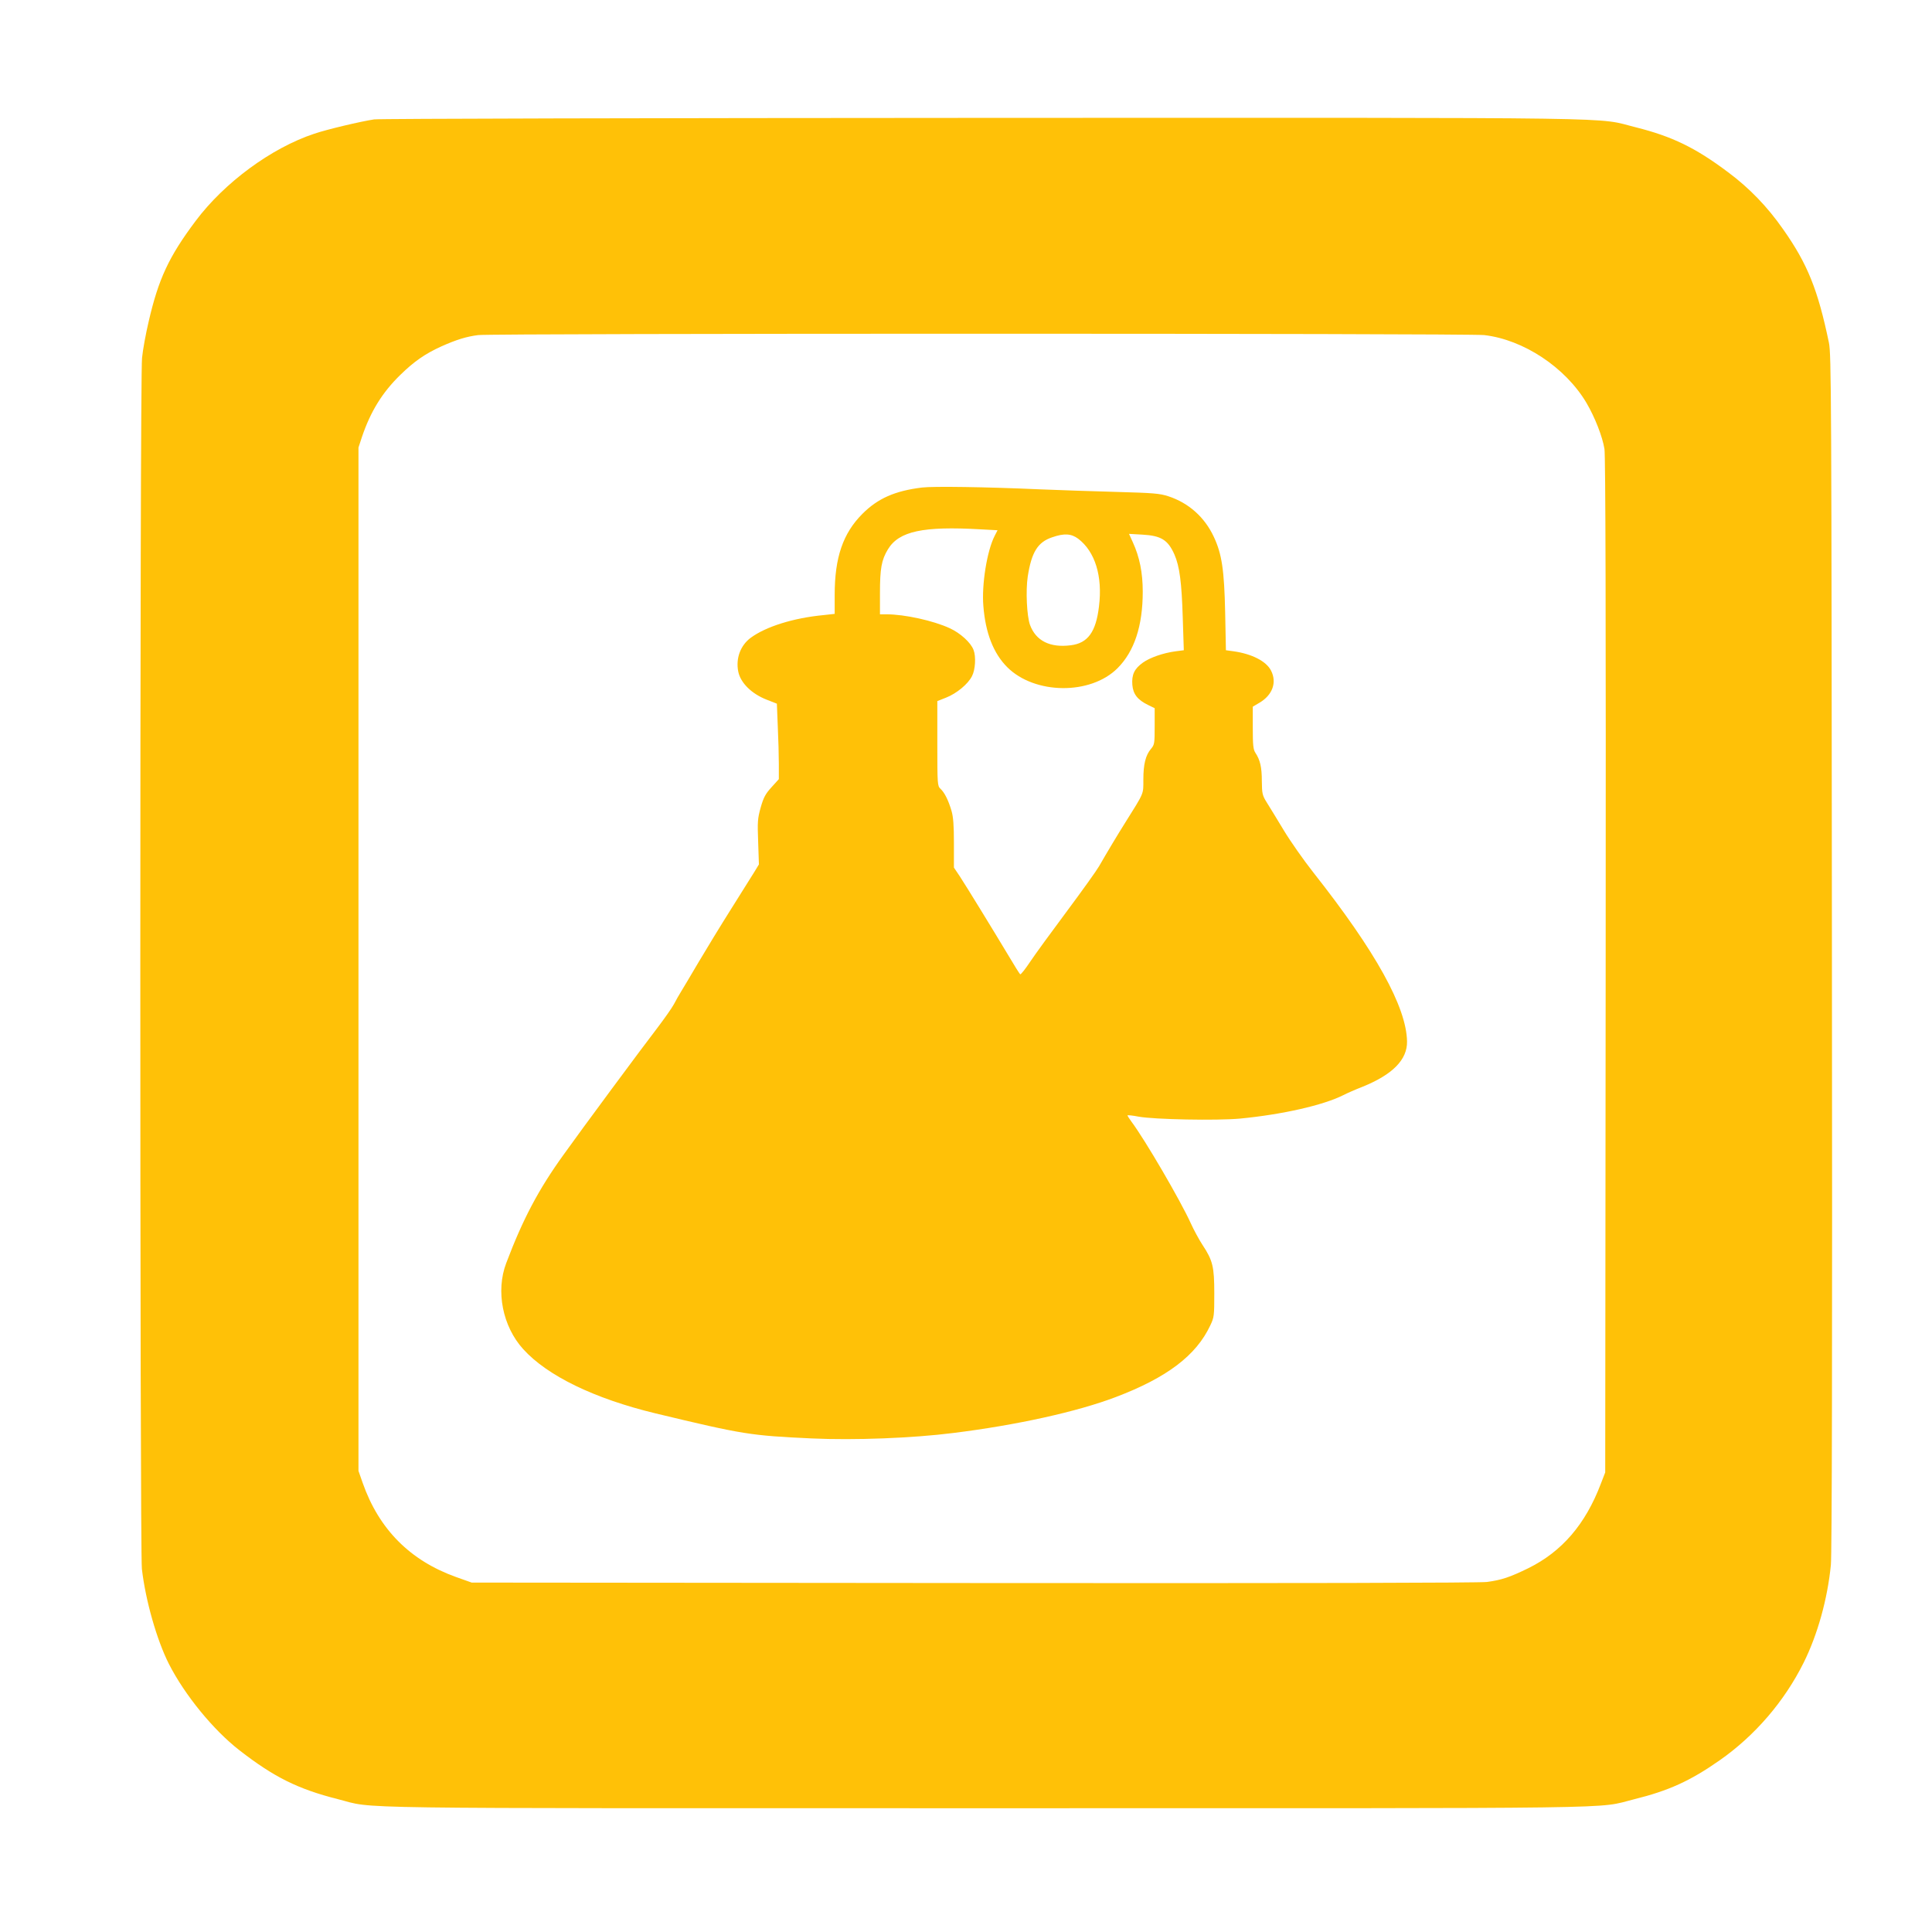
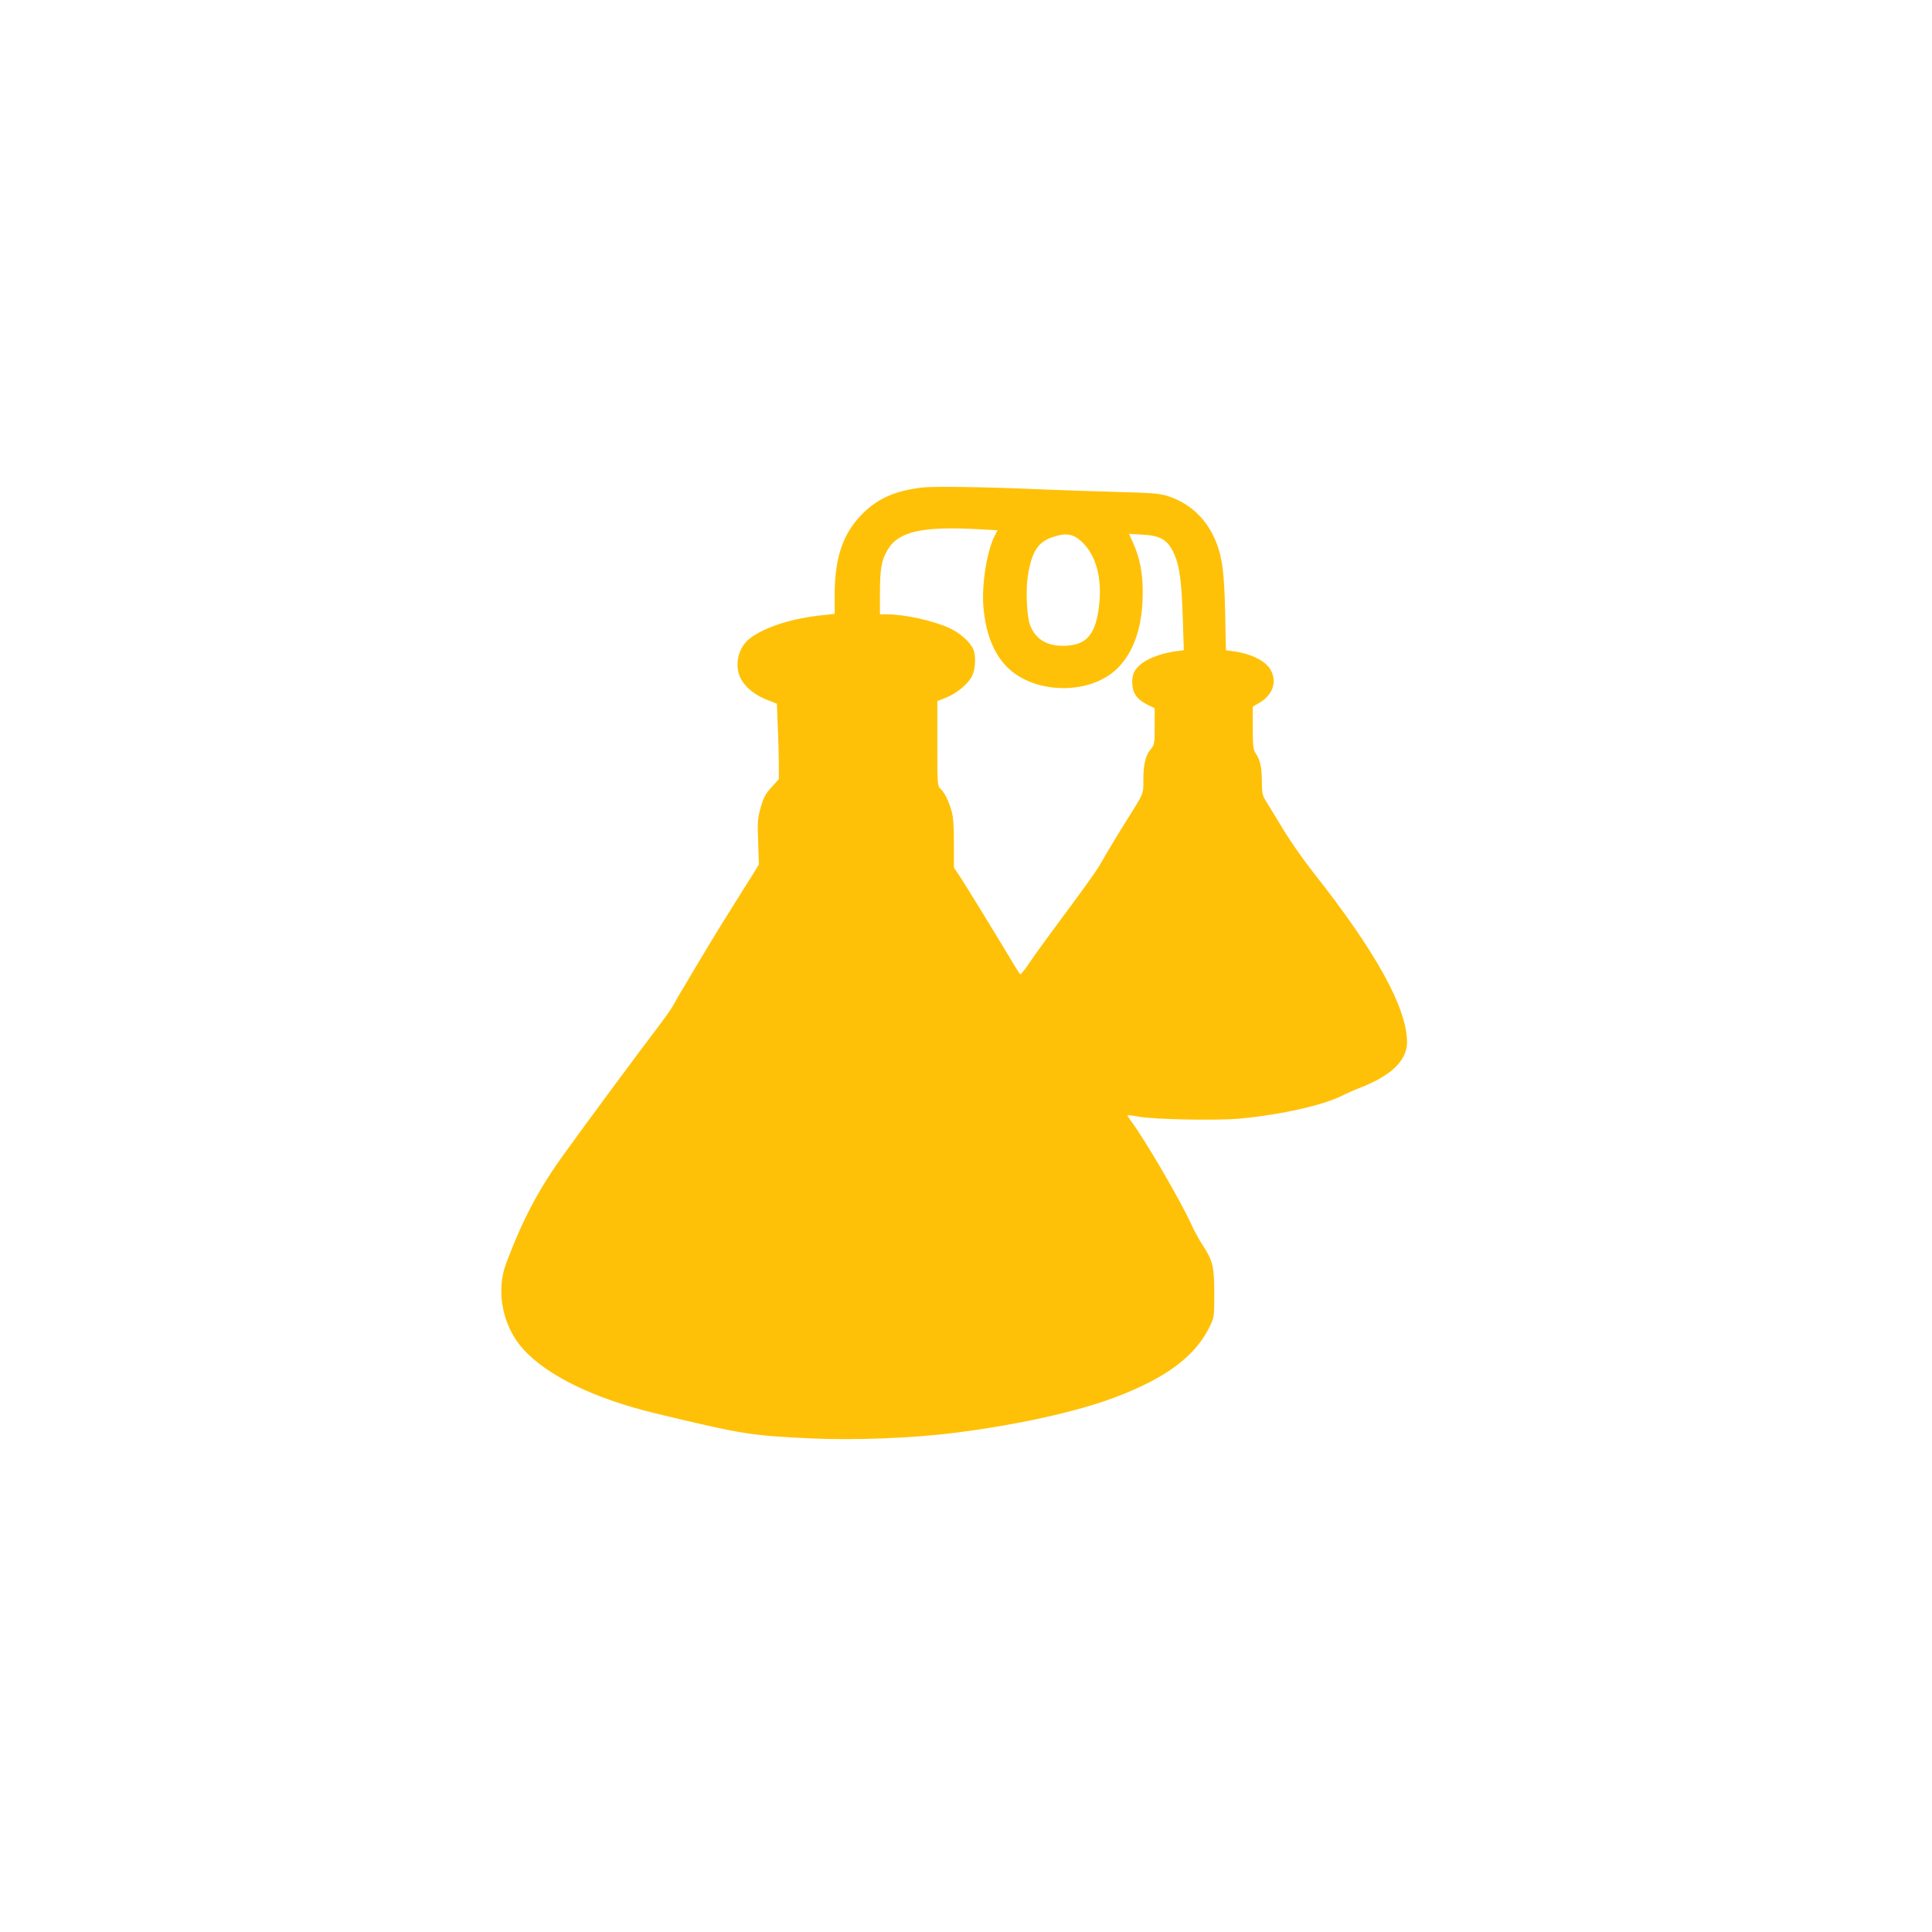
<svg xmlns="http://www.w3.org/2000/svg" version="1.0" width="1280pt" height="1280pt" viewBox="0 0 1280 1280" preserveAspectRatio="xMidYMid meet">
  <g transform="translate(0,1280) scale(0.1,-0.1)" fill="#ffc107" stroke="none">
-     <path d="M2479 12009 c-87 -13 -312 -66 -397 -95 -284 -94 -596 -324 -786 -578 -177 -236 -246 -384 -311 -666 -19 -80 -39 -189 -44 -242 -15 -133 -15 -7896 -1 -8022 24 -209 99 -472 179 -630 105 -206 294 -437 466 -571 230 -179 389 -258 654 -325 258 -65 -91 -60 4296 -60 4372 0 4031 -5 4290 59 230 57 372 121 569 259 234 164 428 390 556 647 92 185 158 422 180 647 7 69 10 1412 7 4058 -3 3717 -4 3960 -20 4040 -73 350 -141 521 -304 752 -104 149 -224 273 -364 377 -217 163 -371 237 -609 297 -279 69 80 64 -4320 63 -2192 -1 -4010 -5 -4041 -10z m7354 -1429 c260 -30 537 -213 677 -448 57 -97 107 -225 120 -307 7 -49 10 -1075 8 -3425 l-3 -3355 -29 -75 c-102 -269 -258 -450 -481 -560 -123 -60 -177 -78 -274 -91 -50 -6 -1237 -9 -3401 -7 l-3325 3 -104 37 c-304 109 -510 316 -618 623 l-28 80 0 3390 0 3390 23 70 c57 169 135 295 254 411 91 89 164 140 272 189 101 45 166 65 244 75 103 12 6560 12 6665 0z" />
    <path d="M6109 9570 c-180 -22 -293 -72 -395 -174 -129 -129 -184 -289 -184 -537 l0 -126 -72 -8 c-202 -19 -385 -77 -485 -151 -68 -51 -99 -136 -82 -223 15 -75 88 -147 187 -186 l69 -27 6 -151 c4 -82 7 -195 7 -250 l0 -99 -48 -53 c-40 -44 -53 -67 -72 -134 -21 -75 -22 -95 -17 -230 l5 -148 -31 -51 c-18 -29 -86 -138 -153 -244 -67 -106 -164 -265 -216 -353 -52 -88 -104 -176 -116 -195 -12 -19 -33 -56 -47 -83 -14 -26 -65 -98 -112 -160 -86 -111 -503 -674 -619 -837 -166 -230 -270 -427 -380 -718 -71 -186 -24 -420 112 -570 160 -177 471 -328 877 -426 583 -140 627 -147 1035 -166 281 -13 669 2 937 36 420 52 822 141 1077 238 340 129 533 276 626 474 26 54 27 65 27 212 0 178 -10 219 -78 322 -23 35 -58 100 -78 144 -68 150 -303 553 -393 673 -14 19 -26 38 -26 41 0 3 33 0 73 -8 103 -19 518 -27 672 -13 280 27 550 88 684 155 25 13 82 38 126 55 201 81 299 180 297 301 -4 228 -206 594 -621 1120 -63 80 -151 205 -195 278 -45 74 -95 157 -113 185 -30 48 -32 59 -33 142 0 92 -11 140 -43 188 -14 22 -17 50 -17 166 l0 139 44 26 c87 51 117 135 77 213 -31 62 -127 111 -248 128 l-51 7 -5 251 c-6 281 -22 387 -75 500 -61 131 -167 225 -301 269 -59 19 -97 22 -346 29 -154 4 -381 12 -505 17 -357 16 -709 21 -781 12z m388 -277 l112 -6 -19 -37 c-51 -99 -87 -324 -75 -465 14 -179 67 -314 158 -405 182 -182 552 -186 731 -7 111 111 167 280 167 507 0 126 -21 230 -66 328 l-25 55 88 -5 c125 -7 170 -35 213 -132 34 -78 48 -185 55 -417 l7 -217 -54 -7 c-83 -11 -171 -42 -217 -75 -57 -41 -75 -80 -70 -147 5 -62 35 -100 105 -134 l43 -21 0 -120 c0 -113 -1 -122 -25 -150 -35 -42 -50 -101 -50 -203 0 -100 7 -82 -120 -285 -51 -81 -117 -191 -174 -290 -14 -25 -109 -158 -211 -295 -103 -138 -213 -289 -245 -337 -32 -48 -61 -85 -66 -83 -4 3 -40 60 -80 128 -105 175 -275 452 -320 521 l-39 58 0 160 c0 118 -4 175 -16 216 -21 71 -46 121 -73 146 -20 19 -21 27 -21 300 l0 281 58 23 c69 27 146 90 172 143 22 42 27 130 10 173 -18 49 -88 112 -158 144 -108 50 -299 92 -418 92 l-44 0 0 140 c0 164 10 220 53 291 73 120 233 154 614 132z m646 -62 c112 -85 163 -248 138 -449 -20 -169 -74 -243 -186 -257 -138 -18 -232 29 -271 135 -21 59 -29 225 -15 320 25 161 66 228 161 260 80 28 127 25 173 -9z" />
  </g>
</svg>